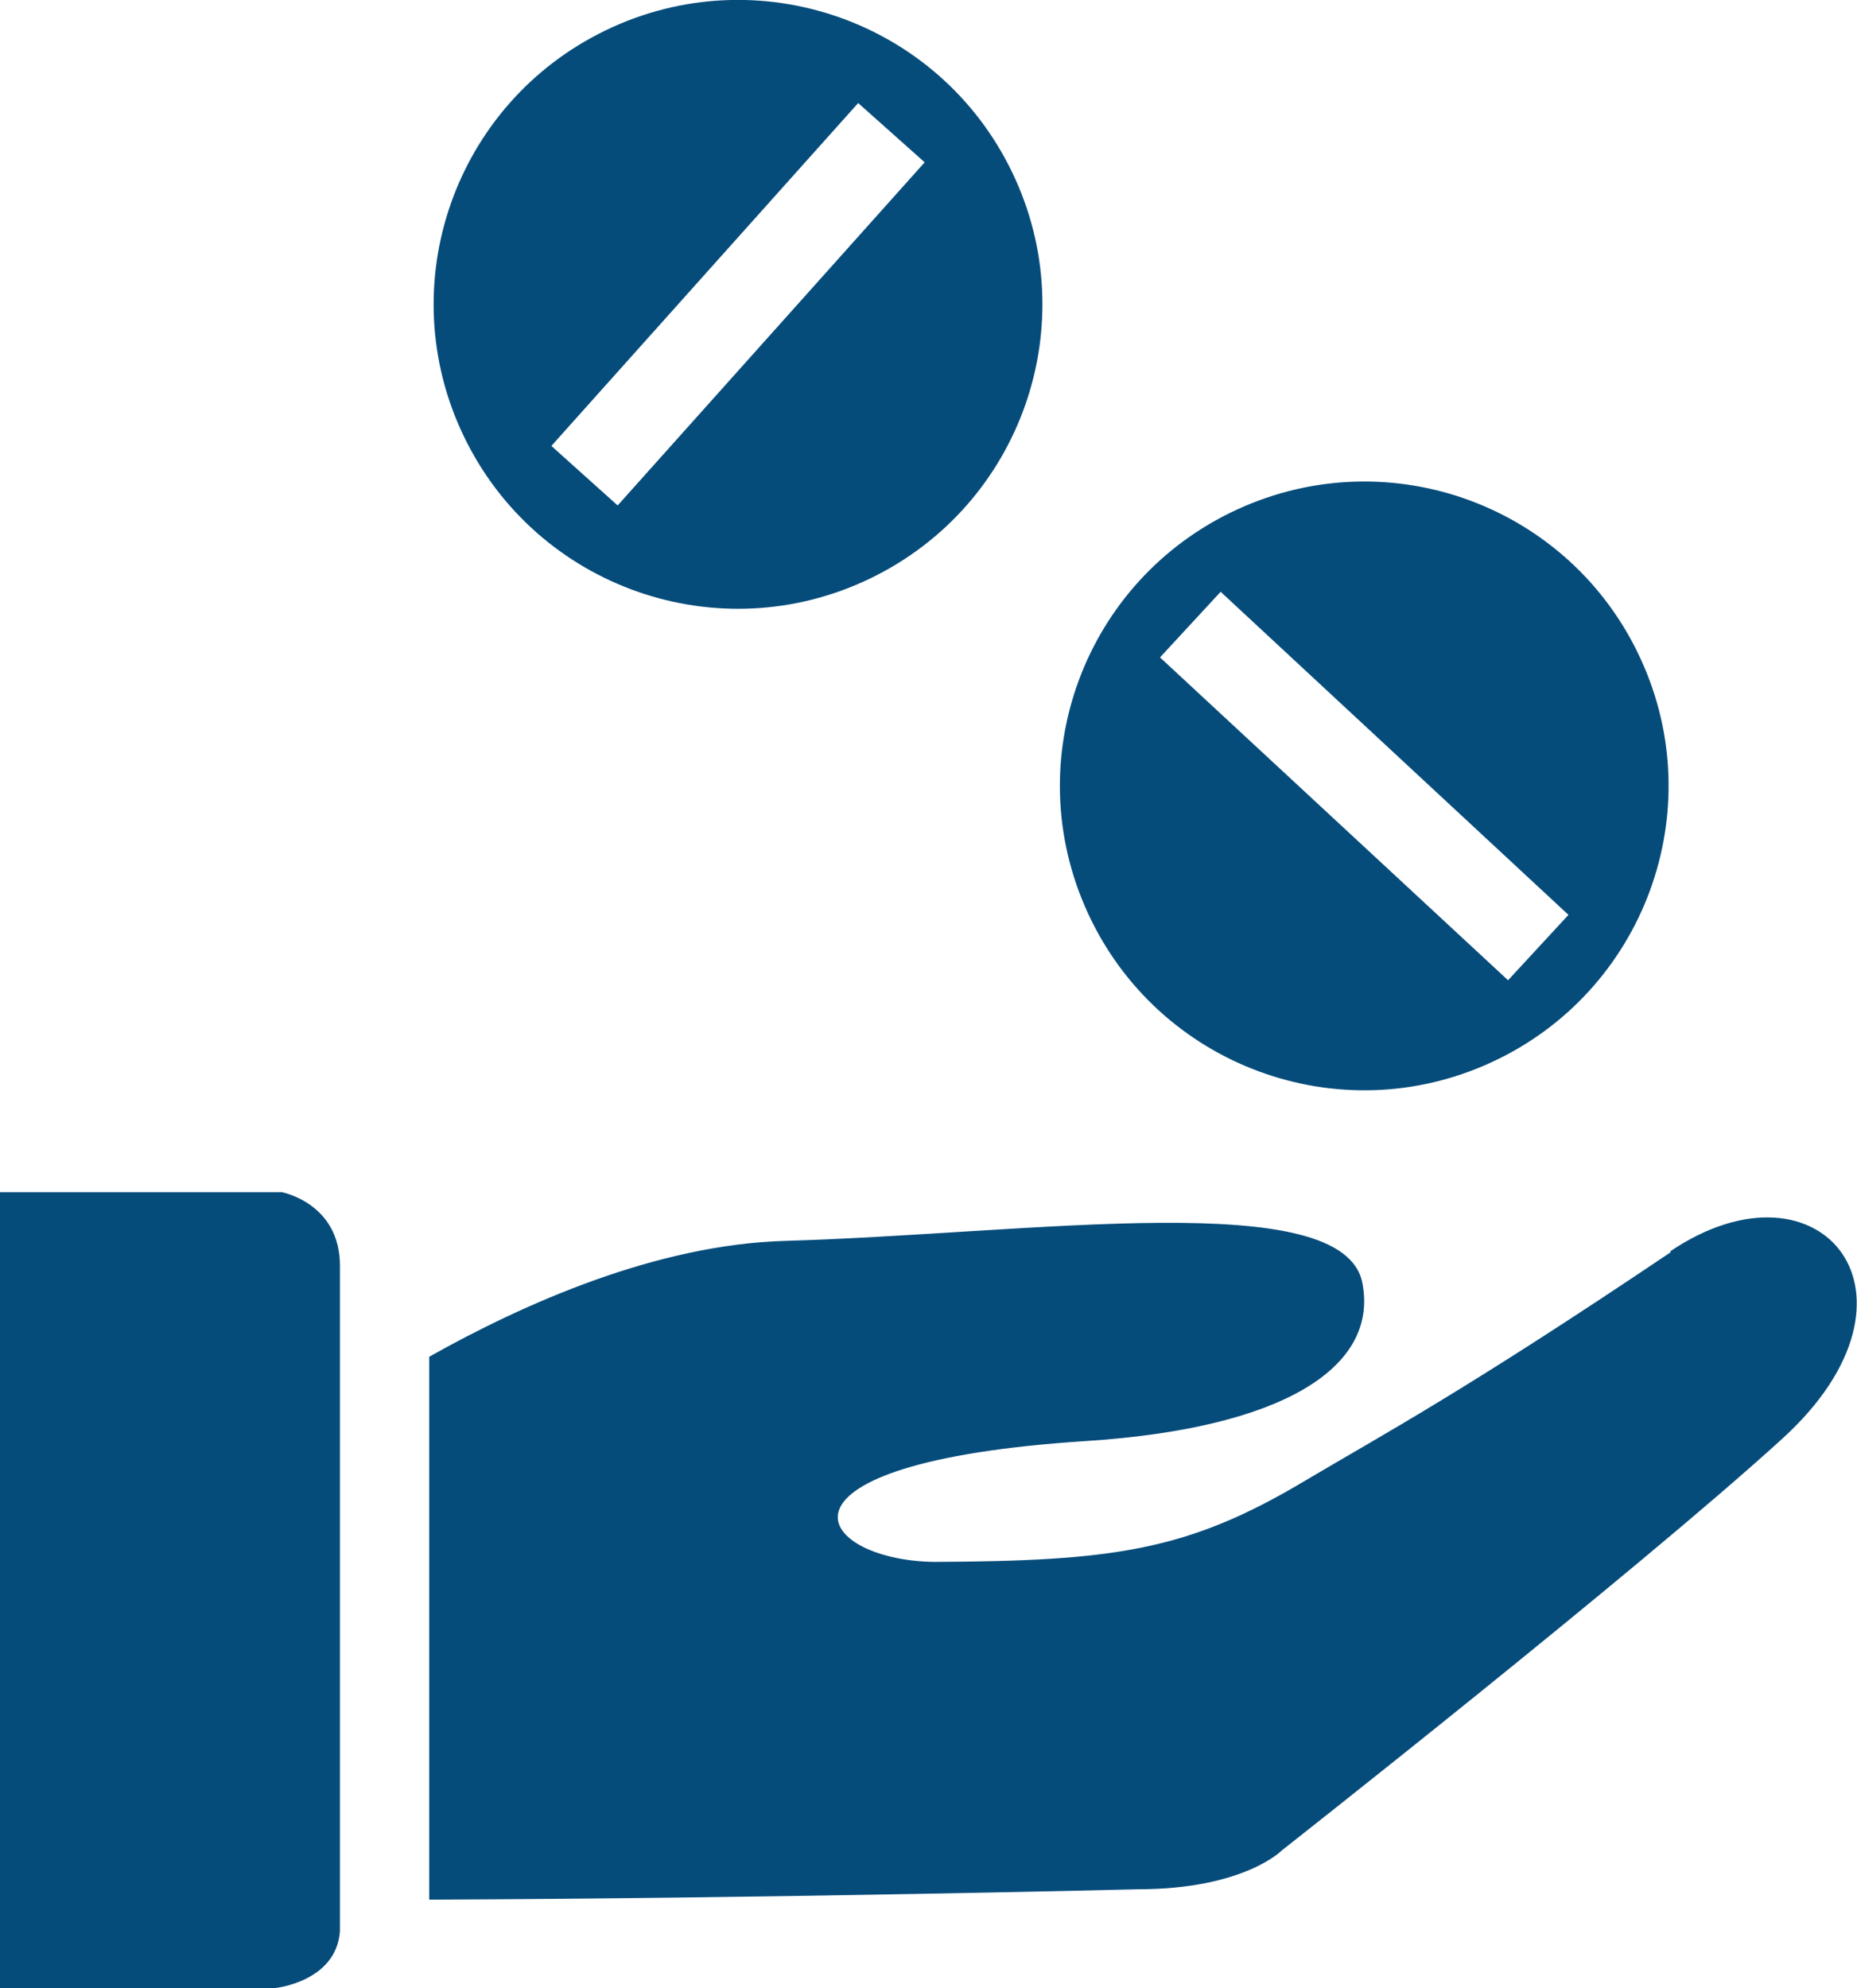
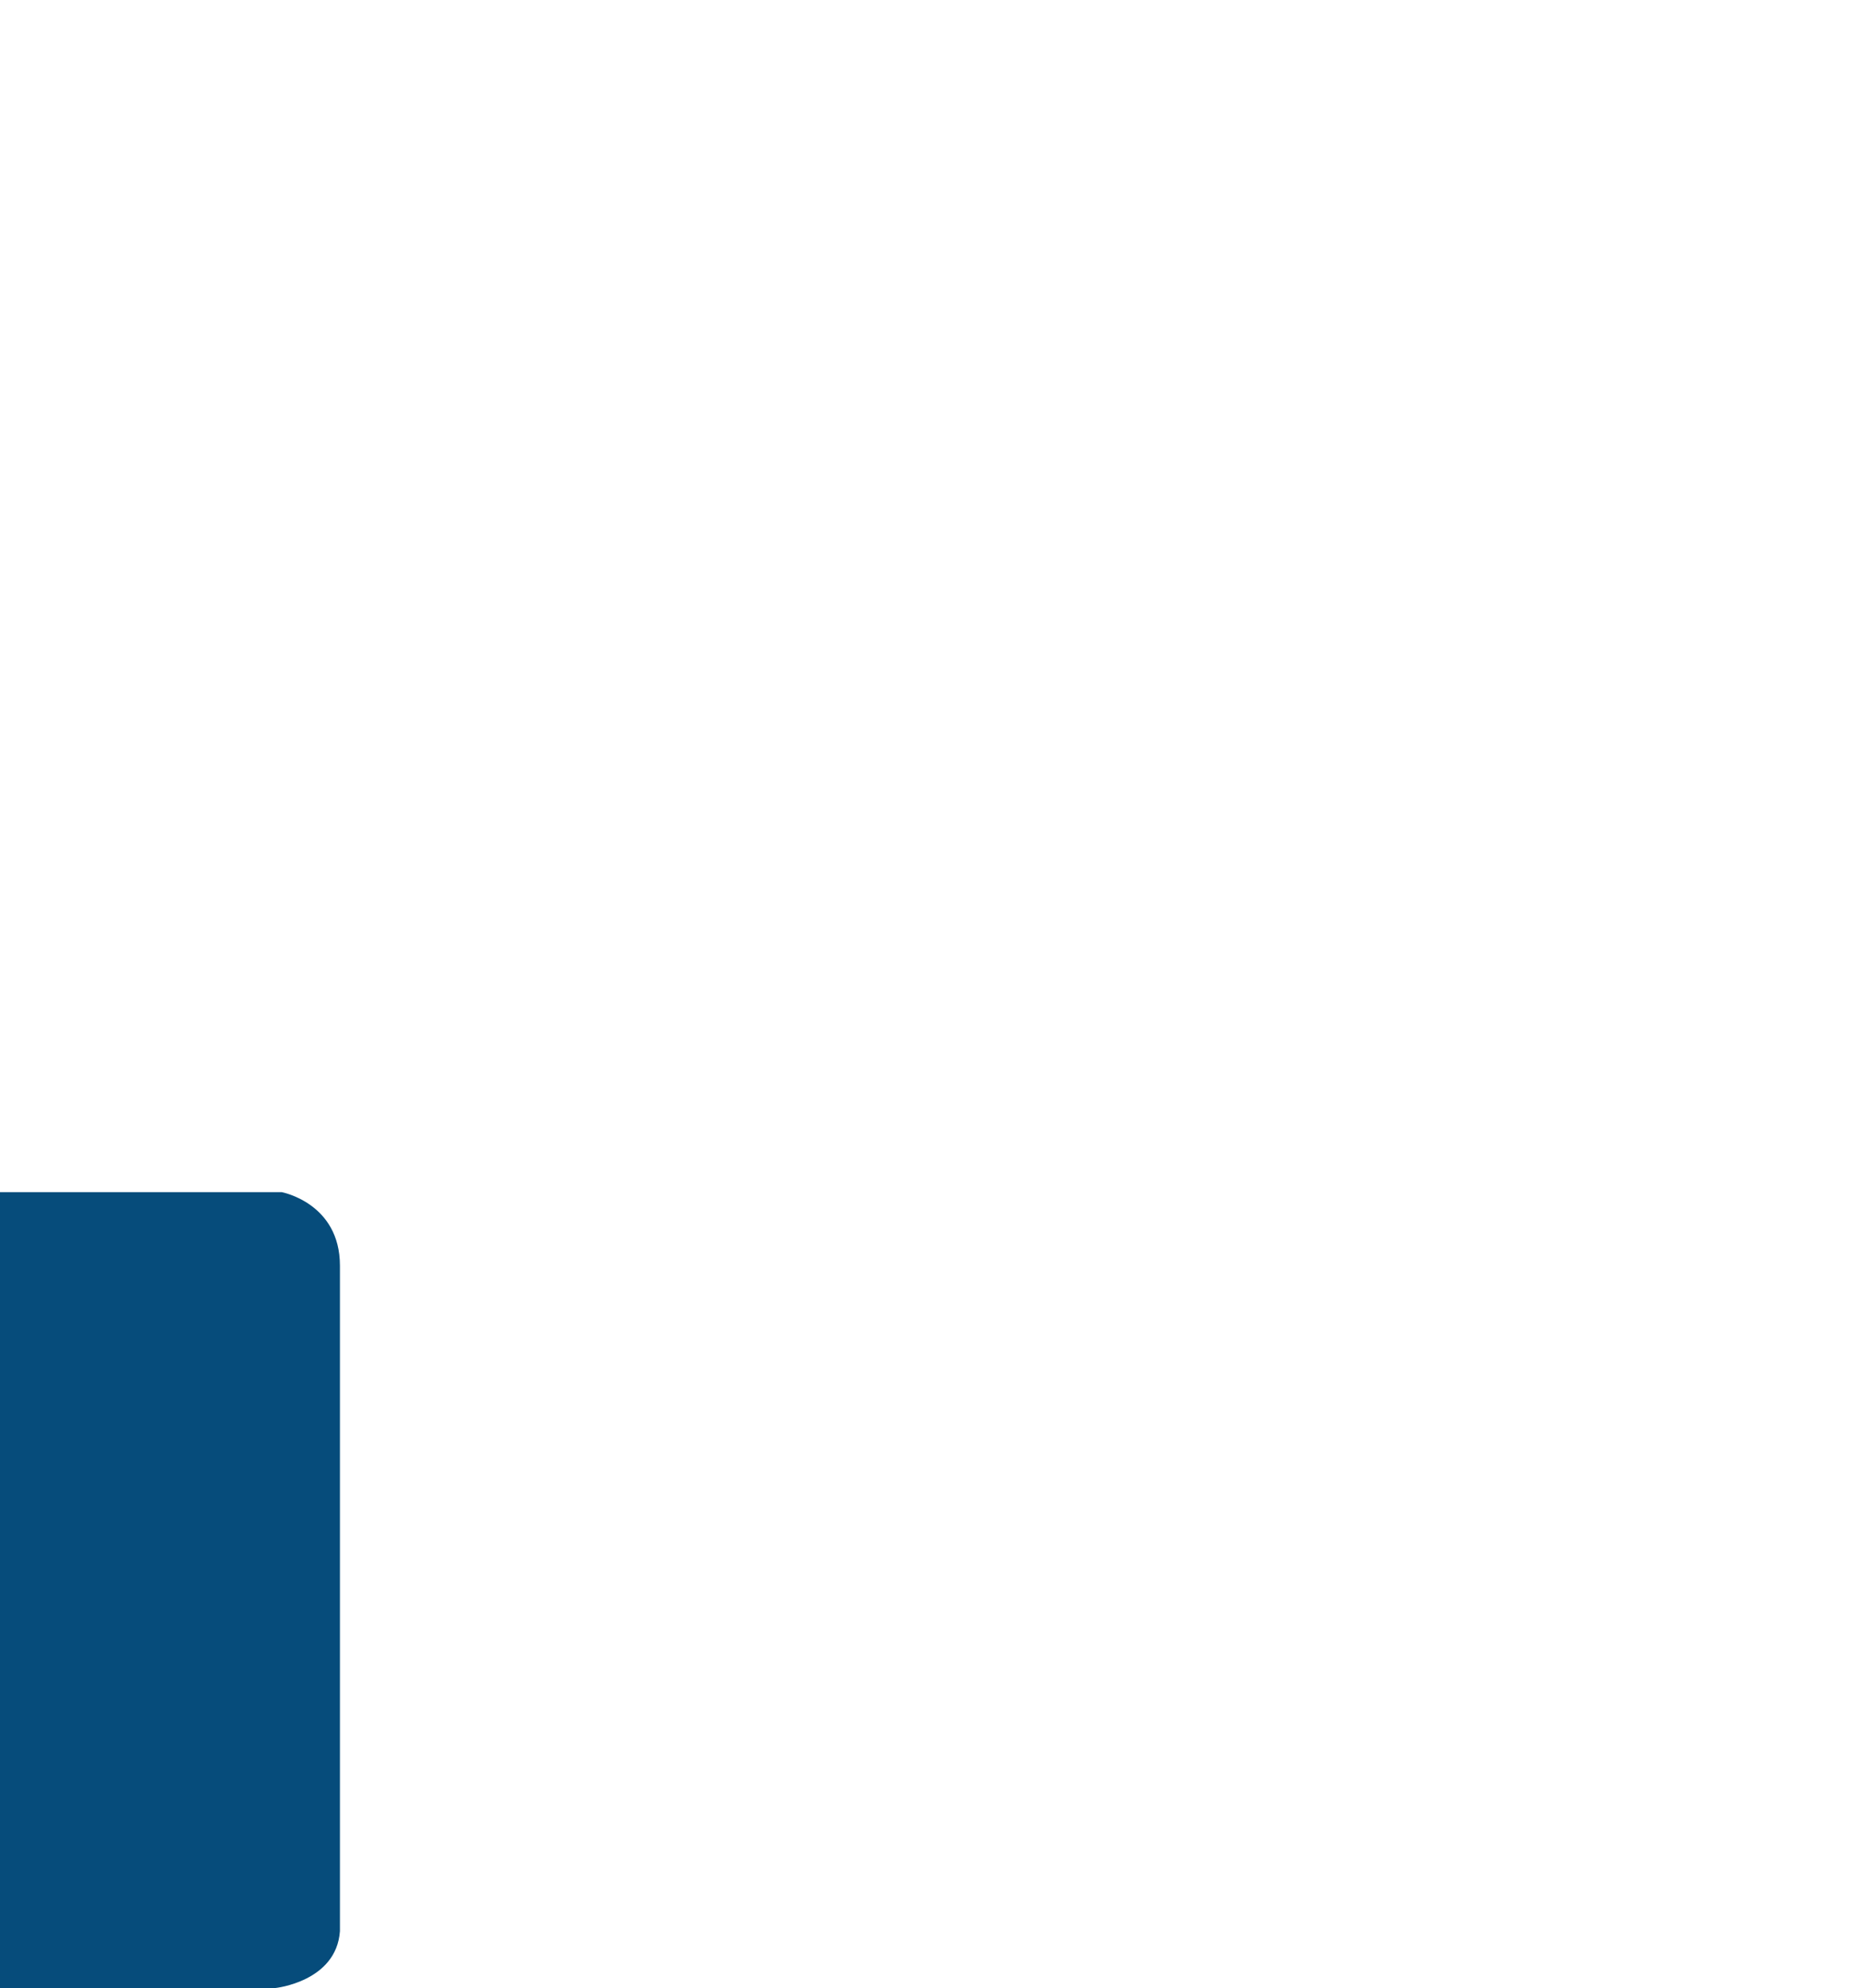
<svg xmlns="http://www.w3.org/2000/svg" id="Layer_2" viewBox="0 0 41.19 44.09">
  <defs>
    <style>
      .cls-1 {
        fill: #064c7b;
      }
    </style>
  </defs>
  <g id="Layer_1-2" data-name="Layer_1">
    <g>
-       <path class="cls-1" d="M37.06,27.77c-4.59,3.09-6.36,4.03-8.13,5.08-2.6,1.55-4.24,1.77-8.21,1.79-2.67-.04-4.05-2.2,3.36-2.68,4.35-.28,6.5-1.62,6.14-3.5-.41-2.16-7.28-1.1-12.8-.94-2.86.08-5.8,1.39-7.9,2.57v12.04c7.77-.03,15.72-.23,15.72-.23,2.35,0,3.19-.86,3.19-.86,0,0,7.84-6.16,11.1-9.13,3.5-3.18.86-6.41-2.48-4.16Z" />
      <path class="cls-1" d="M6.25,26.44H0v17.65h6.11s1.35-.14,1.43-1.26v-14.76c0-1.39-1.29-1.63-1.29-1.63Z" />
-       <path class="cls-1" d="M19.3,12.83c3.36-1.62,4.77-5.65,3.15-9.01C20.83.46,16.8-.95,13.44.67c-3.36,1.62-4.77,5.65-3.15,9.01,1.62,3.36,5.65,4.77,9.01,3.15ZM19.04,2.29l1.47,1.31-6.81,7.61-1.47-1.32,6.81-7.61Z" />
-       <path class="cls-1" d="M33.08,23.56c3.39-1.56,4.87-5.57,3.31-8.95-1.56-3.39-5.56-4.87-8.95-3.31-3.39,1.56-4.87,5.56-3.31,8.95,1.56,3.39,5.57,4.87,8.95,3.31ZM27.07,13.12l7.72,7.17-1.34,1.45-7.72-7.16,1.34-1.45Z" />
    </g>
  </g>
</svg>